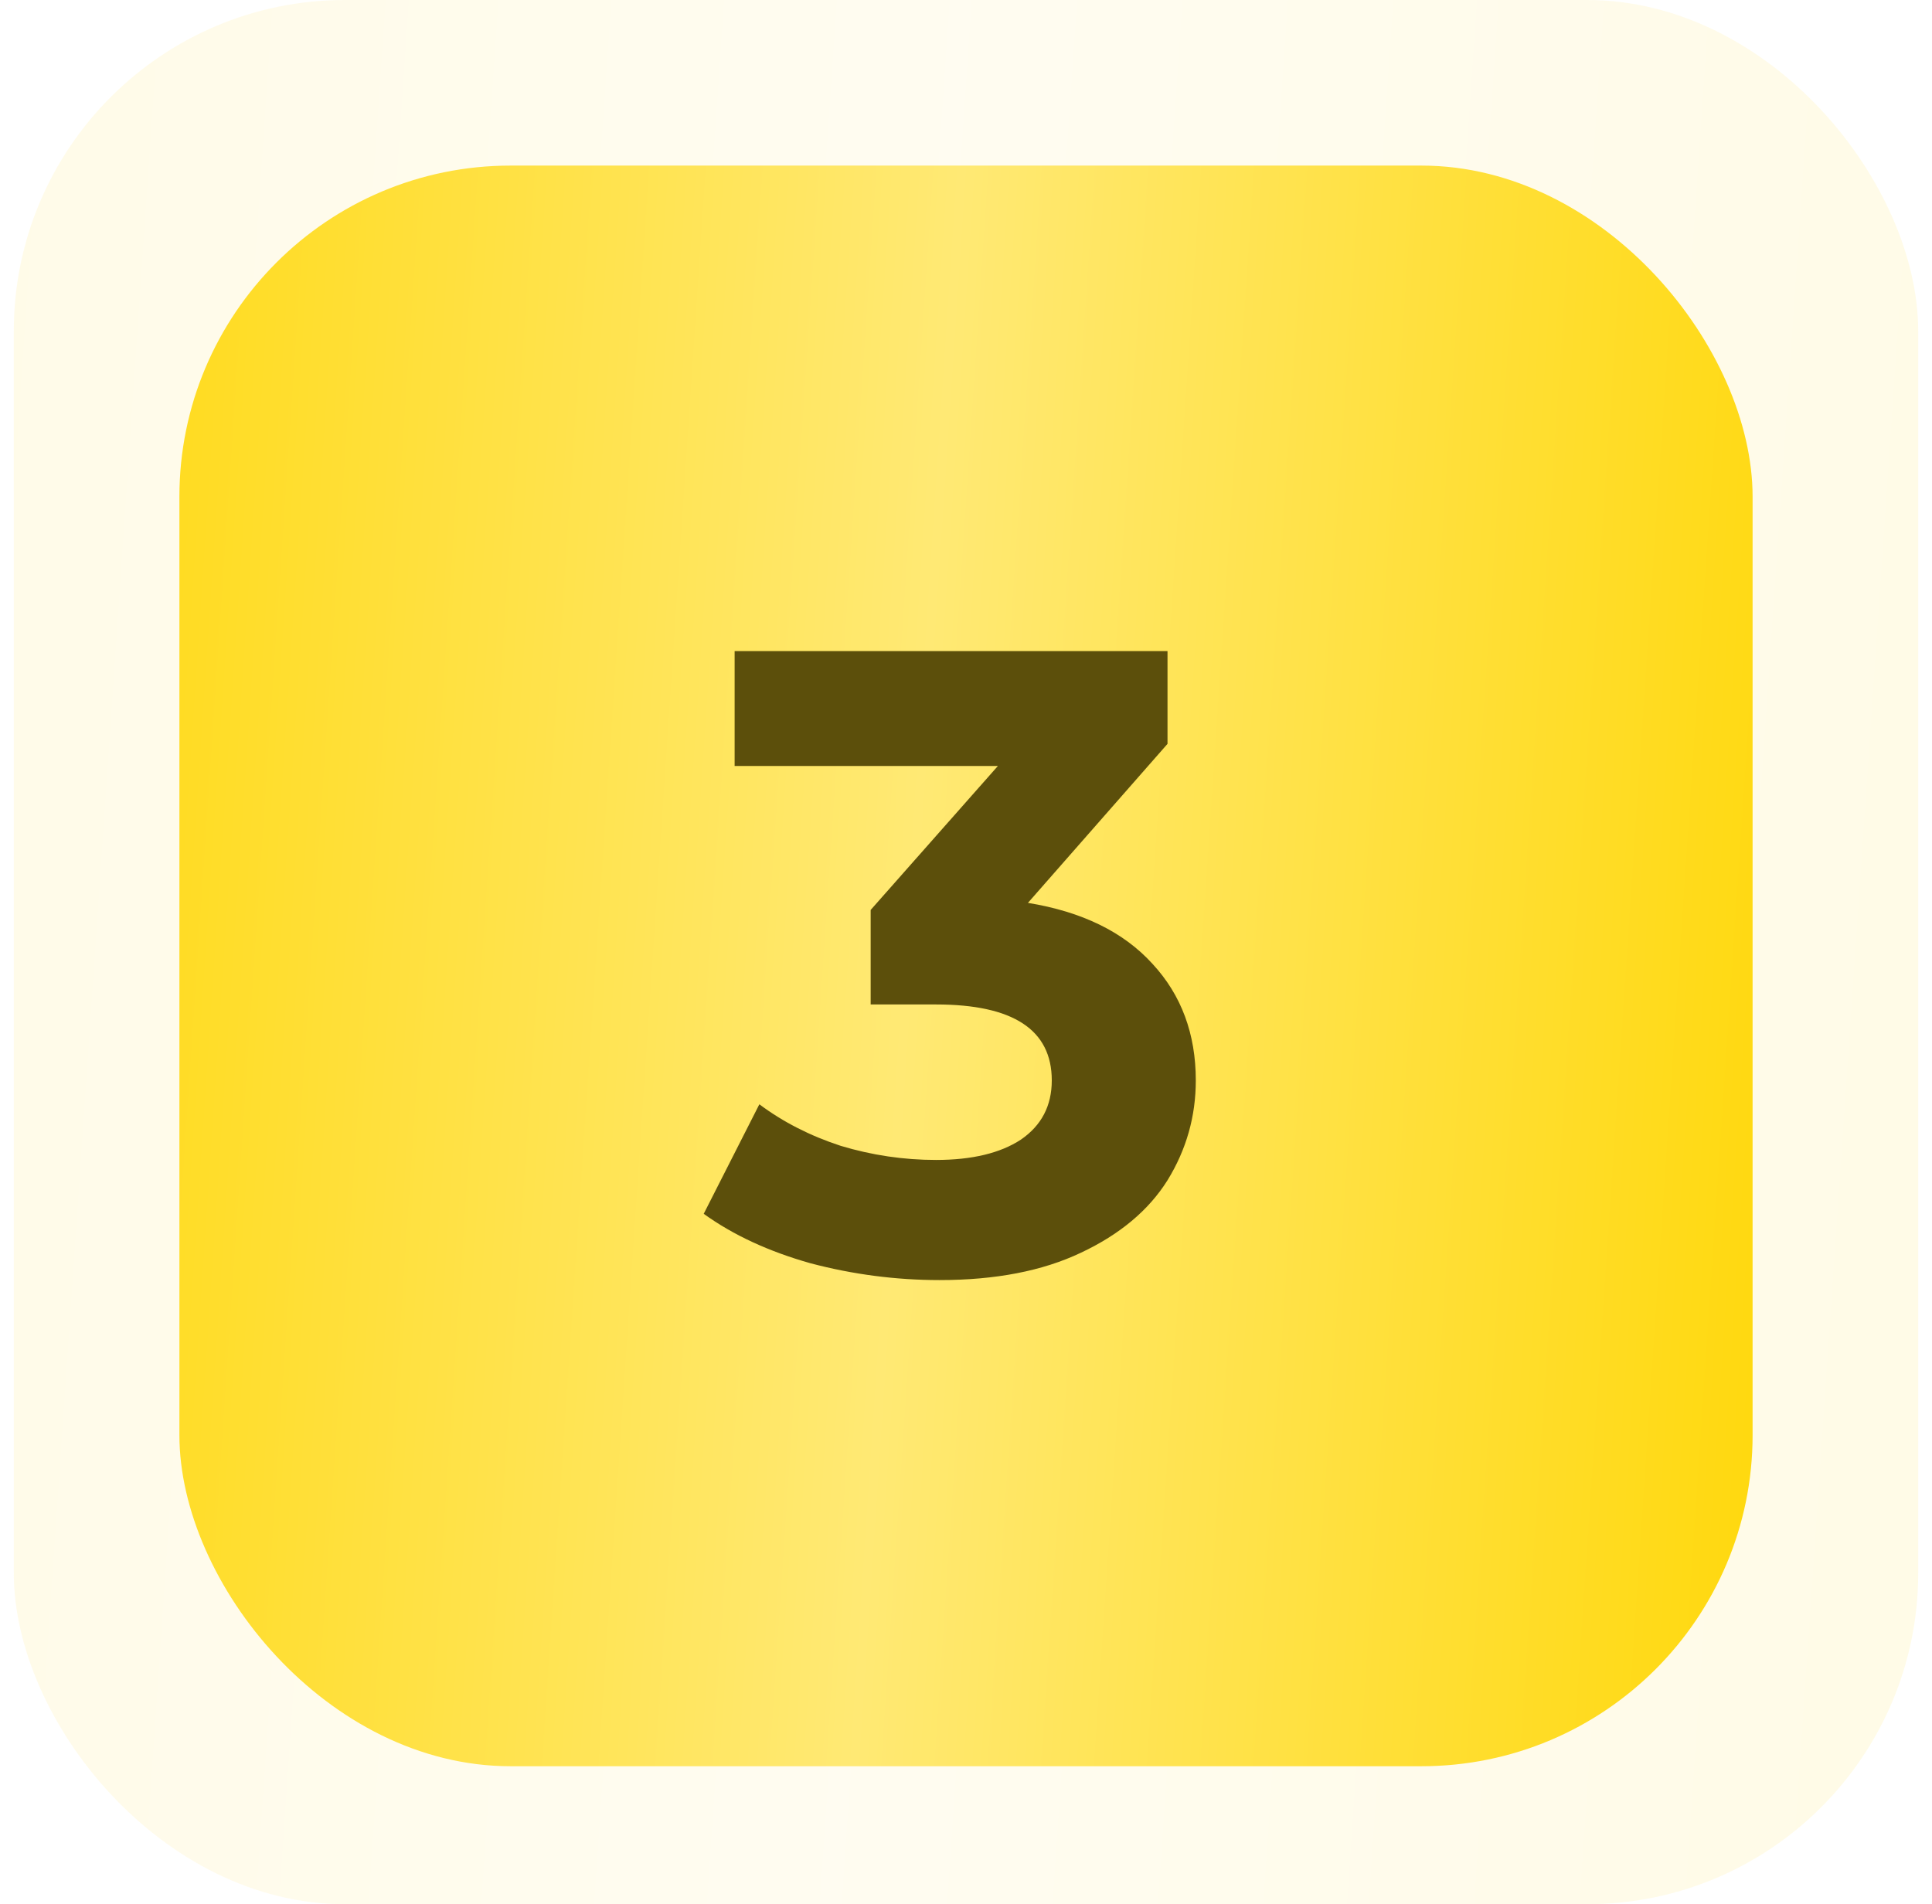
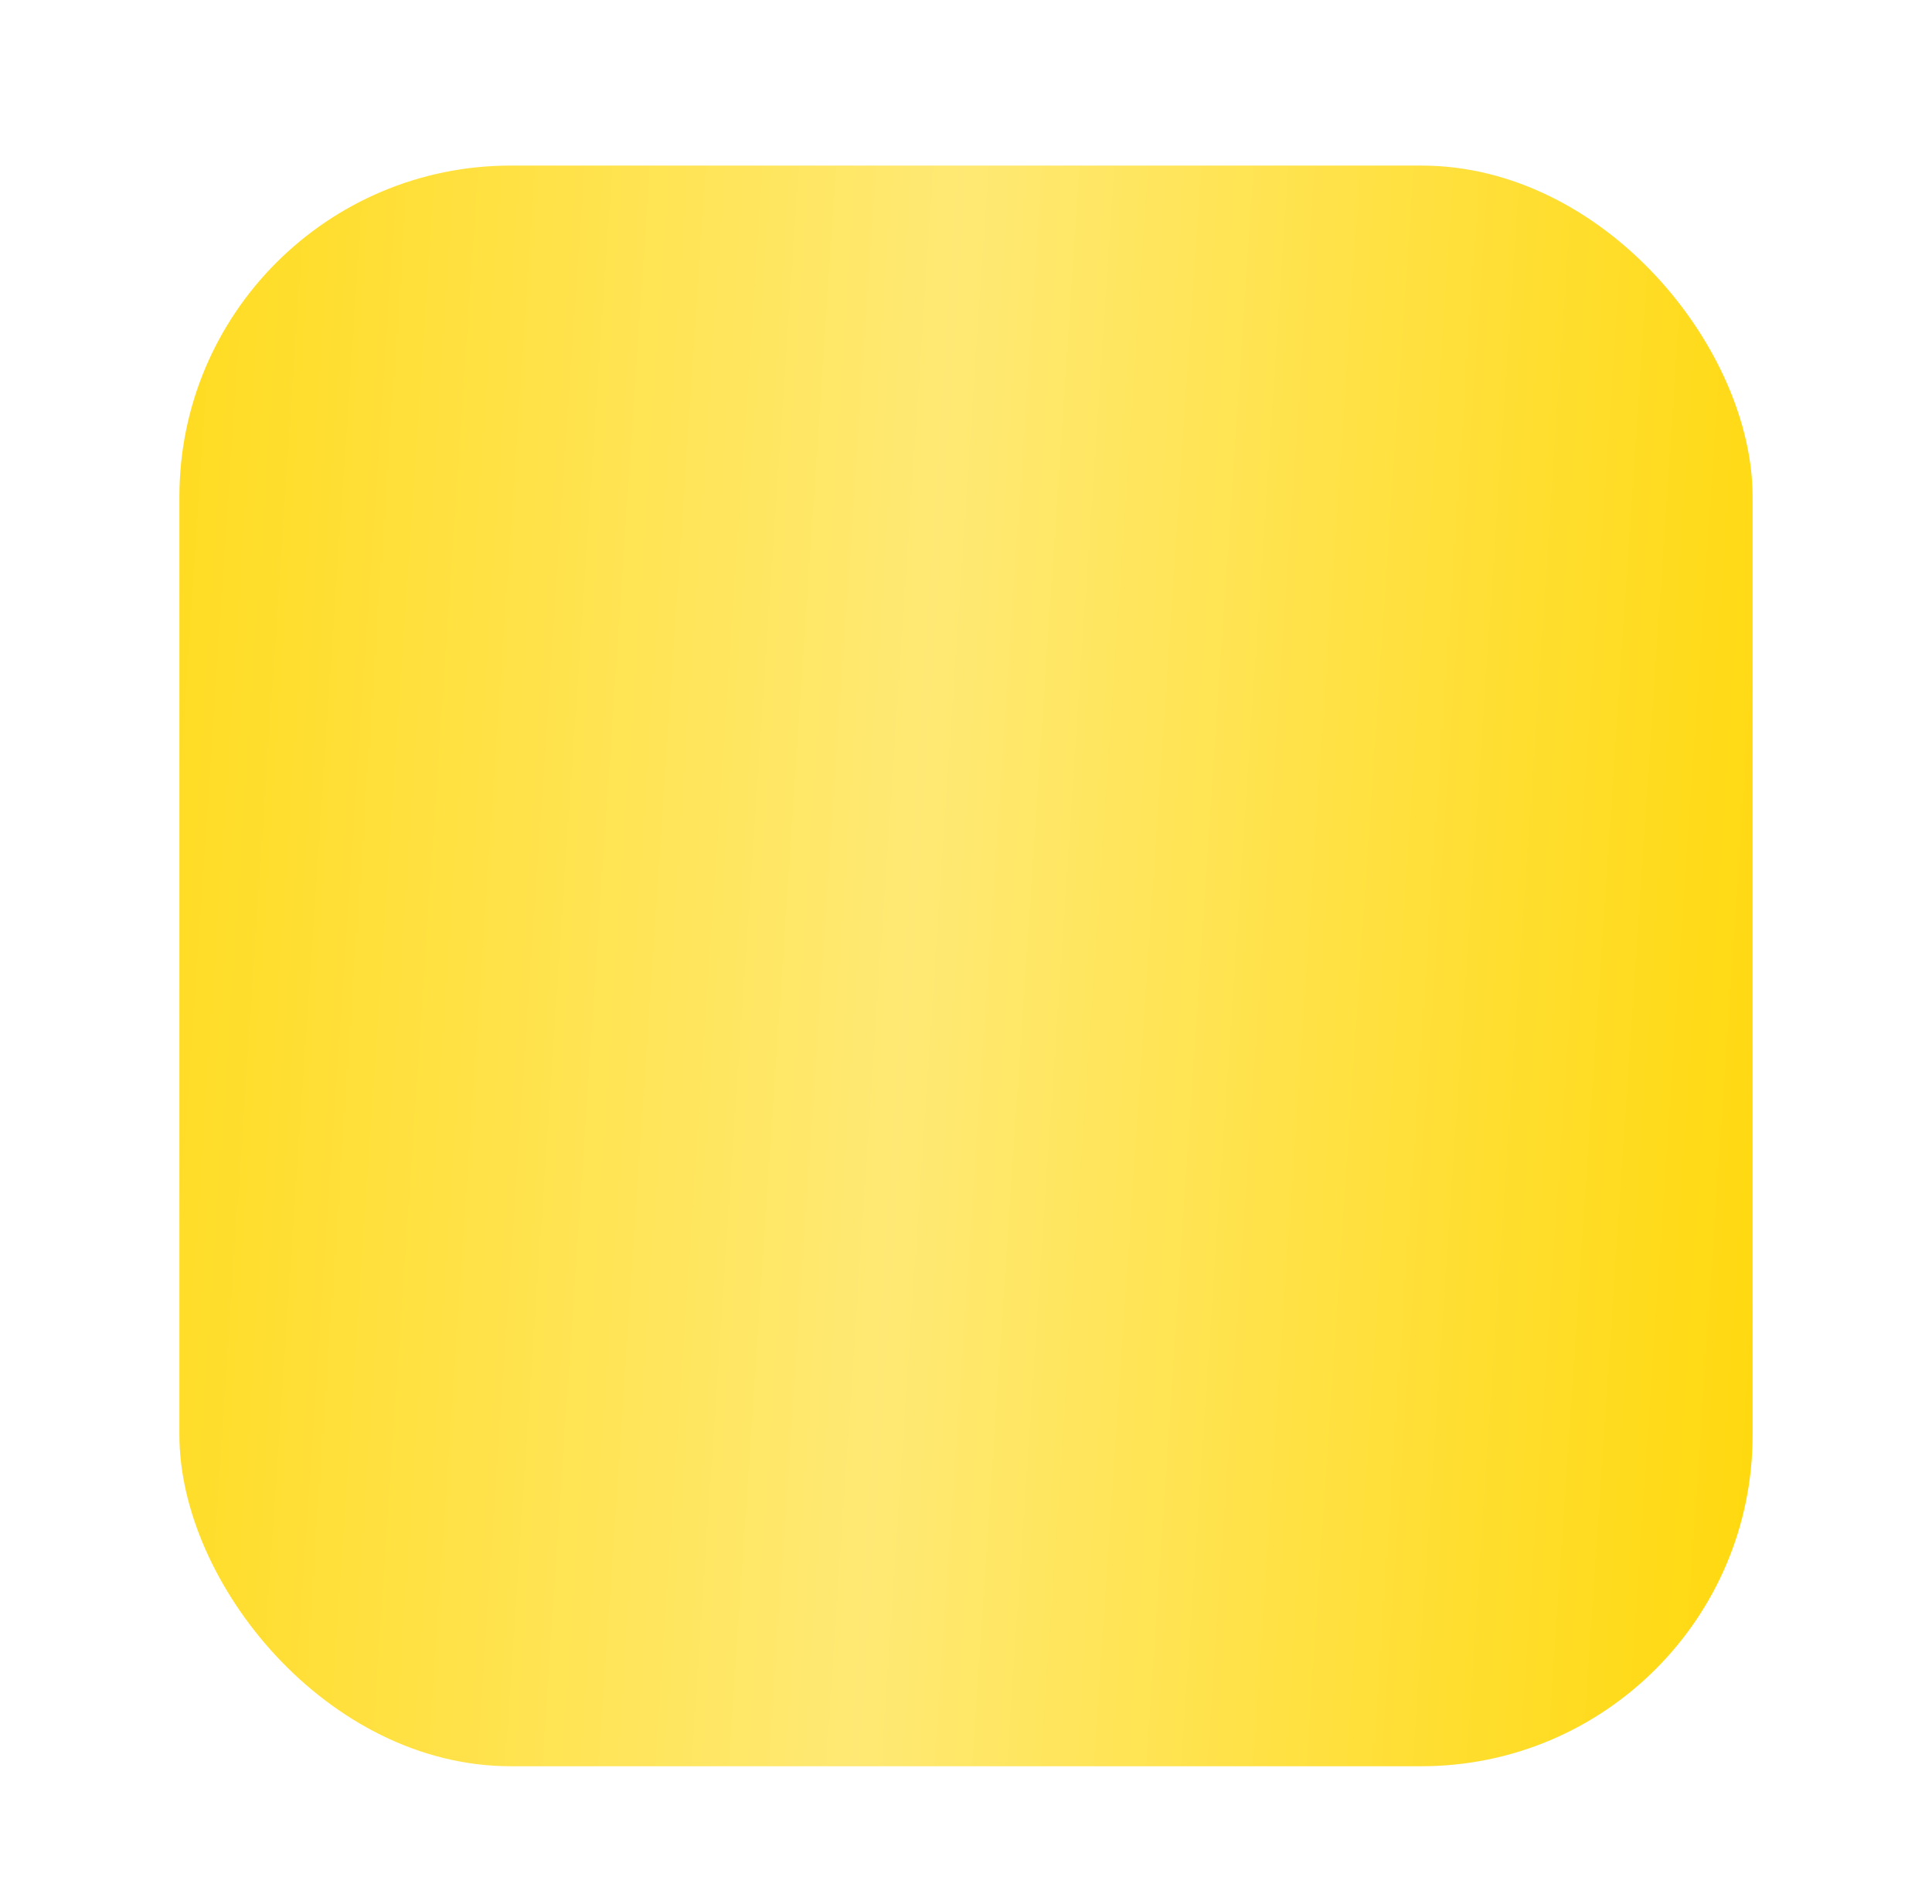
<svg xmlns="http://www.w3.org/2000/svg" width="70" height="69" viewBox="0 0 70 69" fill="none">
  <g filter="url(#filter0_b_213_292)">
-     <rect x="0.5" width="69" height="69" rx="12" fill="url(#paint0_linear_213_292)" fill-opacity="0.1" />
-   </g>
+     </g>
  <rect x="6.5" y="6" width="57" height="58" rx="12" fill="url(#paint1_linear_213_292)" />
-   <path d="M37.244 32.716C39.207 33.036 40.712 33.773 41.757 34.925C42.803 36.056 43.326 37.464 43.326 39.15C43.326 40.452 42.984 41.657 42.301 42.767C41.619 43.855 40.573 44.73 39.165 45.392C37.778 46.053 36.07 46.384 34.043 46.384C32.464 46.384 30.906 46.181 29.37 45.776C27.855 45.349 26.564 44.752 25.497 43.983L27.513 40.014C28.367 40.654 29.349 41.156 30.458 41.519C31.589 41.86 32.741 42.031 33.915 42.031C35.217 42.031 36.241 41.785 36.988 41.295C37.735 40.782 38.108 40.068 38.108 39.15C38.108 37.315 36.711 36.397 33.915 36.397H31.546V32.972L36.156 27.755H26.617V23.593H42.301V26.954L37.244 32.716Z" fill="#5C4F0B" />
  <defs>
    <filter id="filter0_b_213_292" x="-44.566" y="-45.067" width="159.133" height="159.133" filterUnits="userSpaceOnUse" color-interpolation-filters="sRGB">
      <feFlood flood-opacity="0" result="BackgroundImageFix" />
      <feGaussianBlur in="BackgroundImageFix" stdDeviation="22.533" />
      <feComposite in2="SourceAlpha" operator="in" result="effect1_backgroundBlur_213_292" />
      <feBlend mode="normal" in="SourceGraphic" in2="effect1_backgroundBlur_213_292" result="shape" />
    </filter>
    <linearGradient id="paint0_linear_213_292" x1="74.41" y1="69" x2="-16.881" y2="62.766" gradientUnits="userSpaceOnUse">
      <stop stop-color="#D9D9D9" />
      <stop offset="0" stop-color="#FFD600" />
      <stop offset="0.483" stop-color="#FFE974" />
      <stop offset="1" stop-color="#FFD600" />
    </linearGradient>
    <linearGradient id="paint1_linear_213_292" x1="67.557" y1="64" x2="-7.87" y2="58.938" gradientUnits="userSpaceOnUse">
      <stop stop-color="#D9D9D9" />
      <stop offset="0" stop-color="#FFD600" />
      <stop offset="0.483" stop-color="#FFE974" />
      <stop offset="1" stop-color="#FFD600" />
    </linearGradient>
  </defs>
</svg>